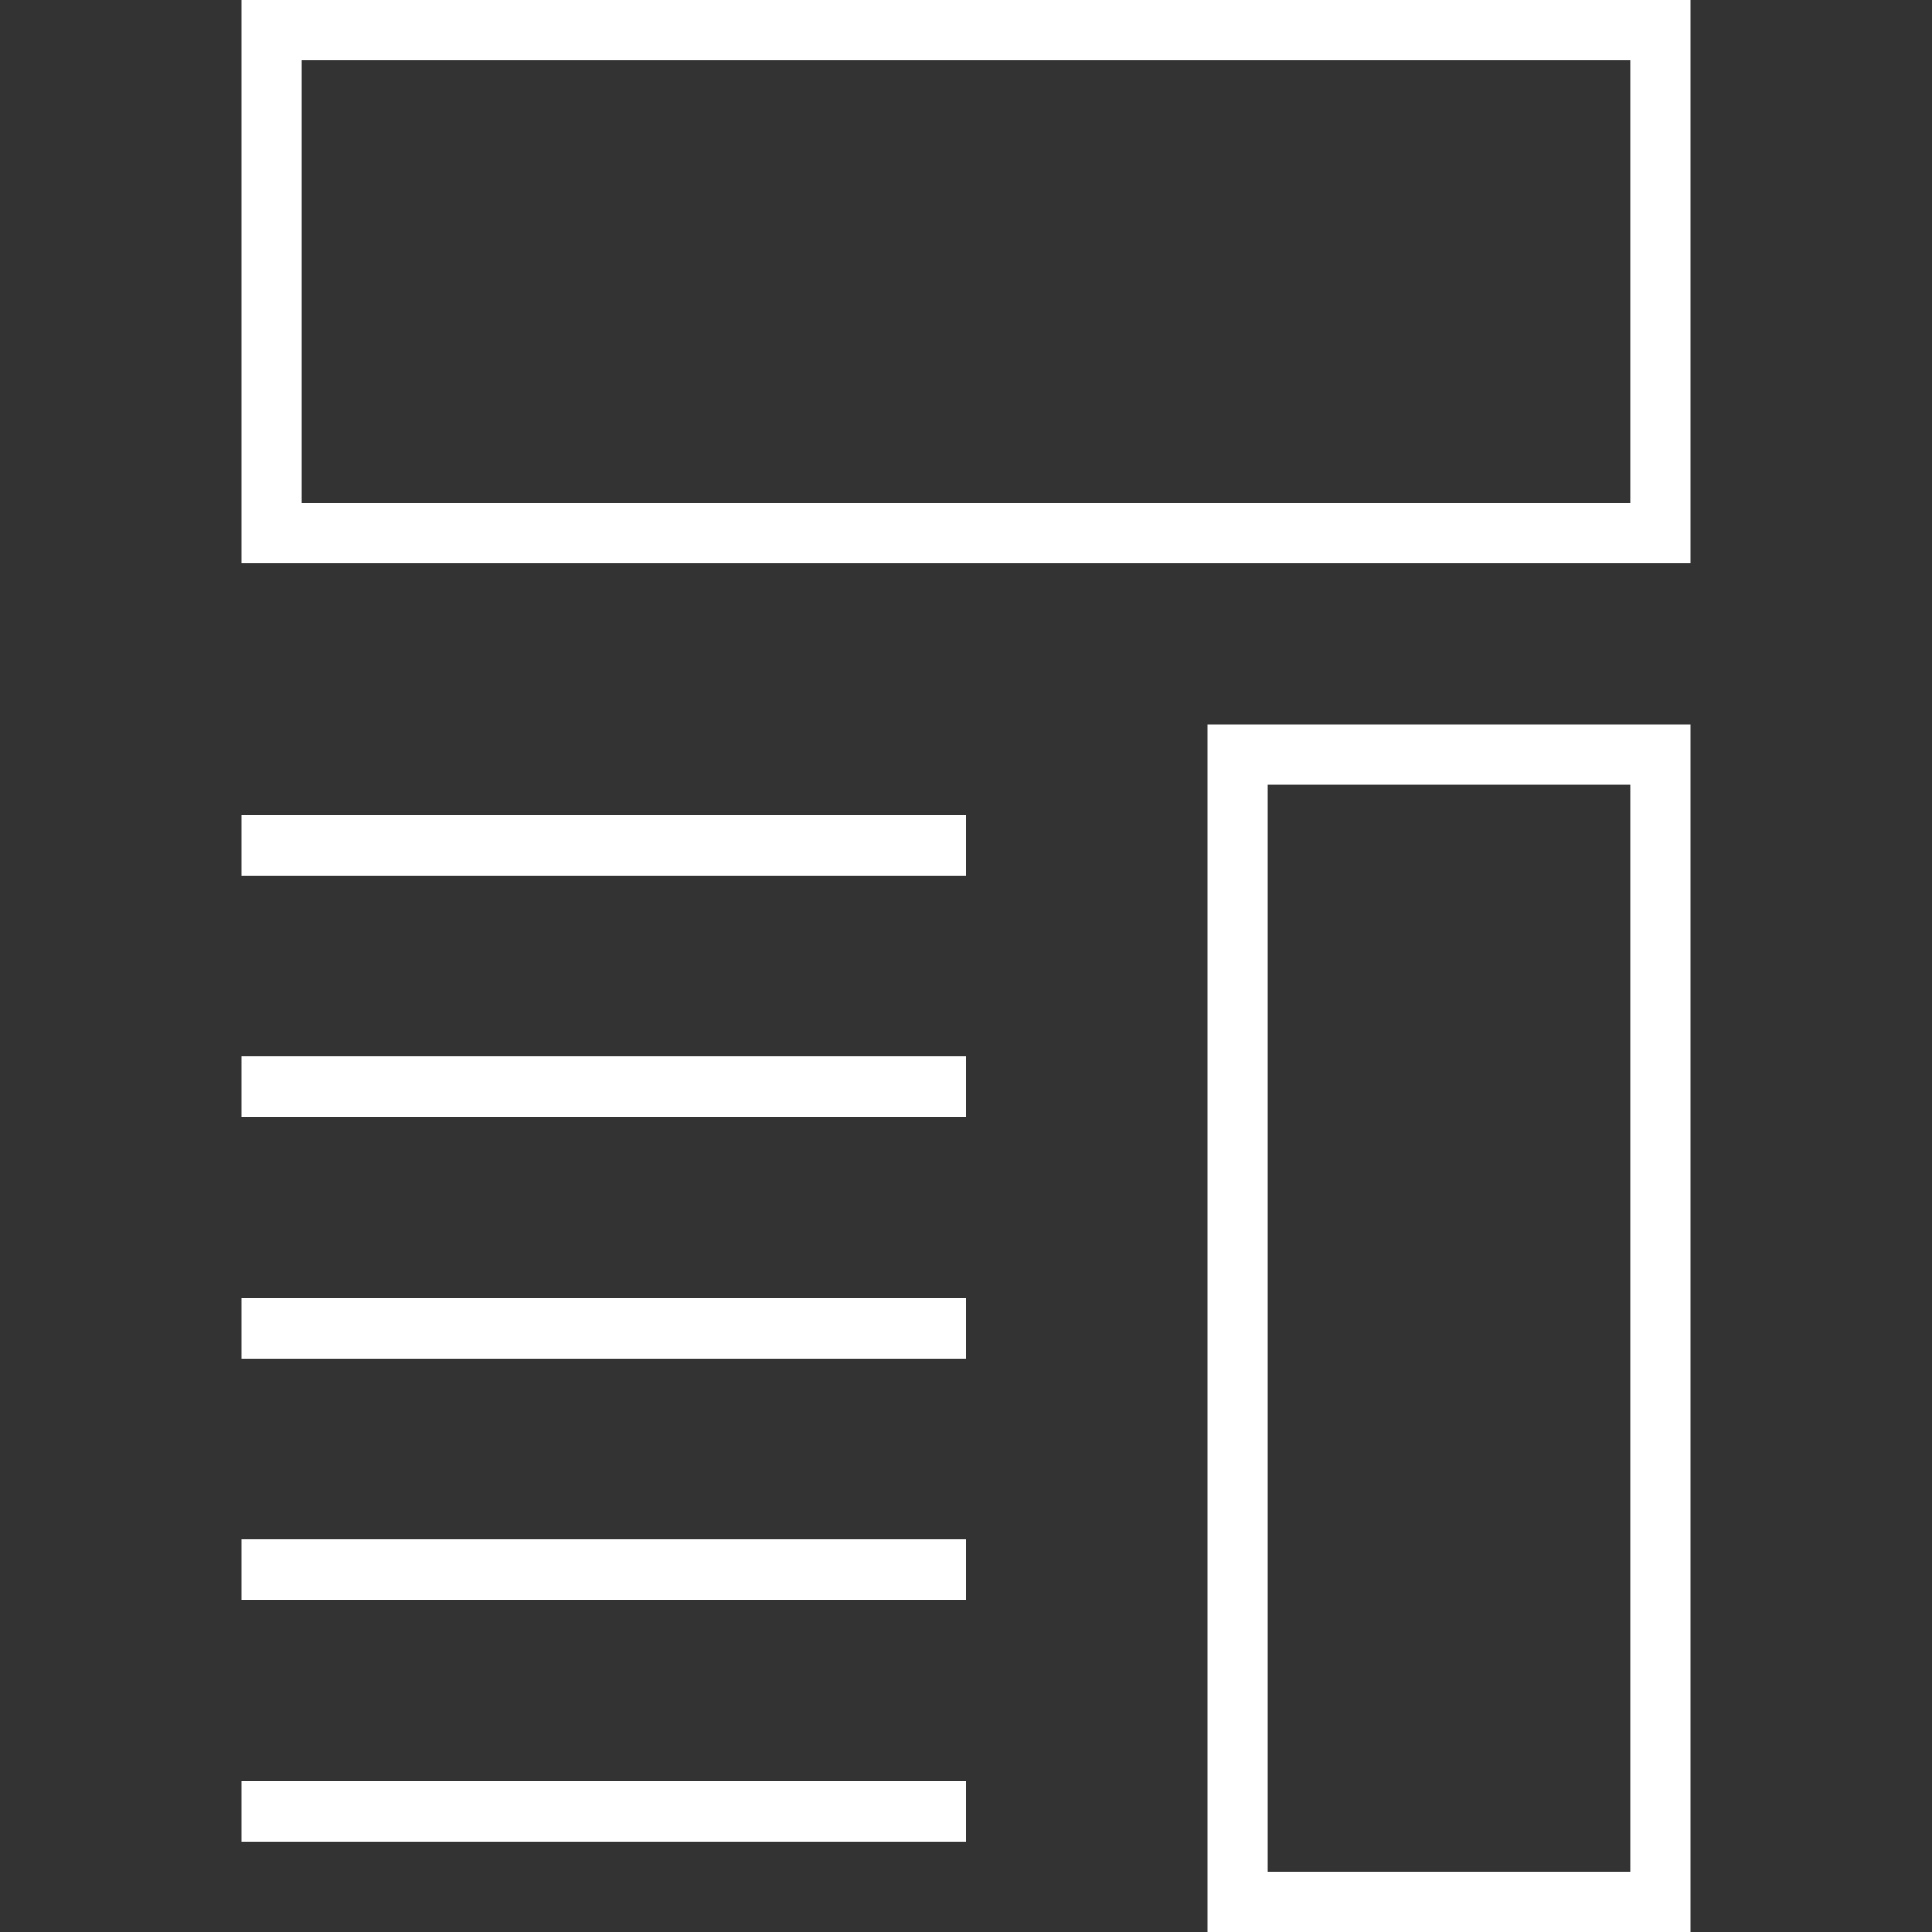
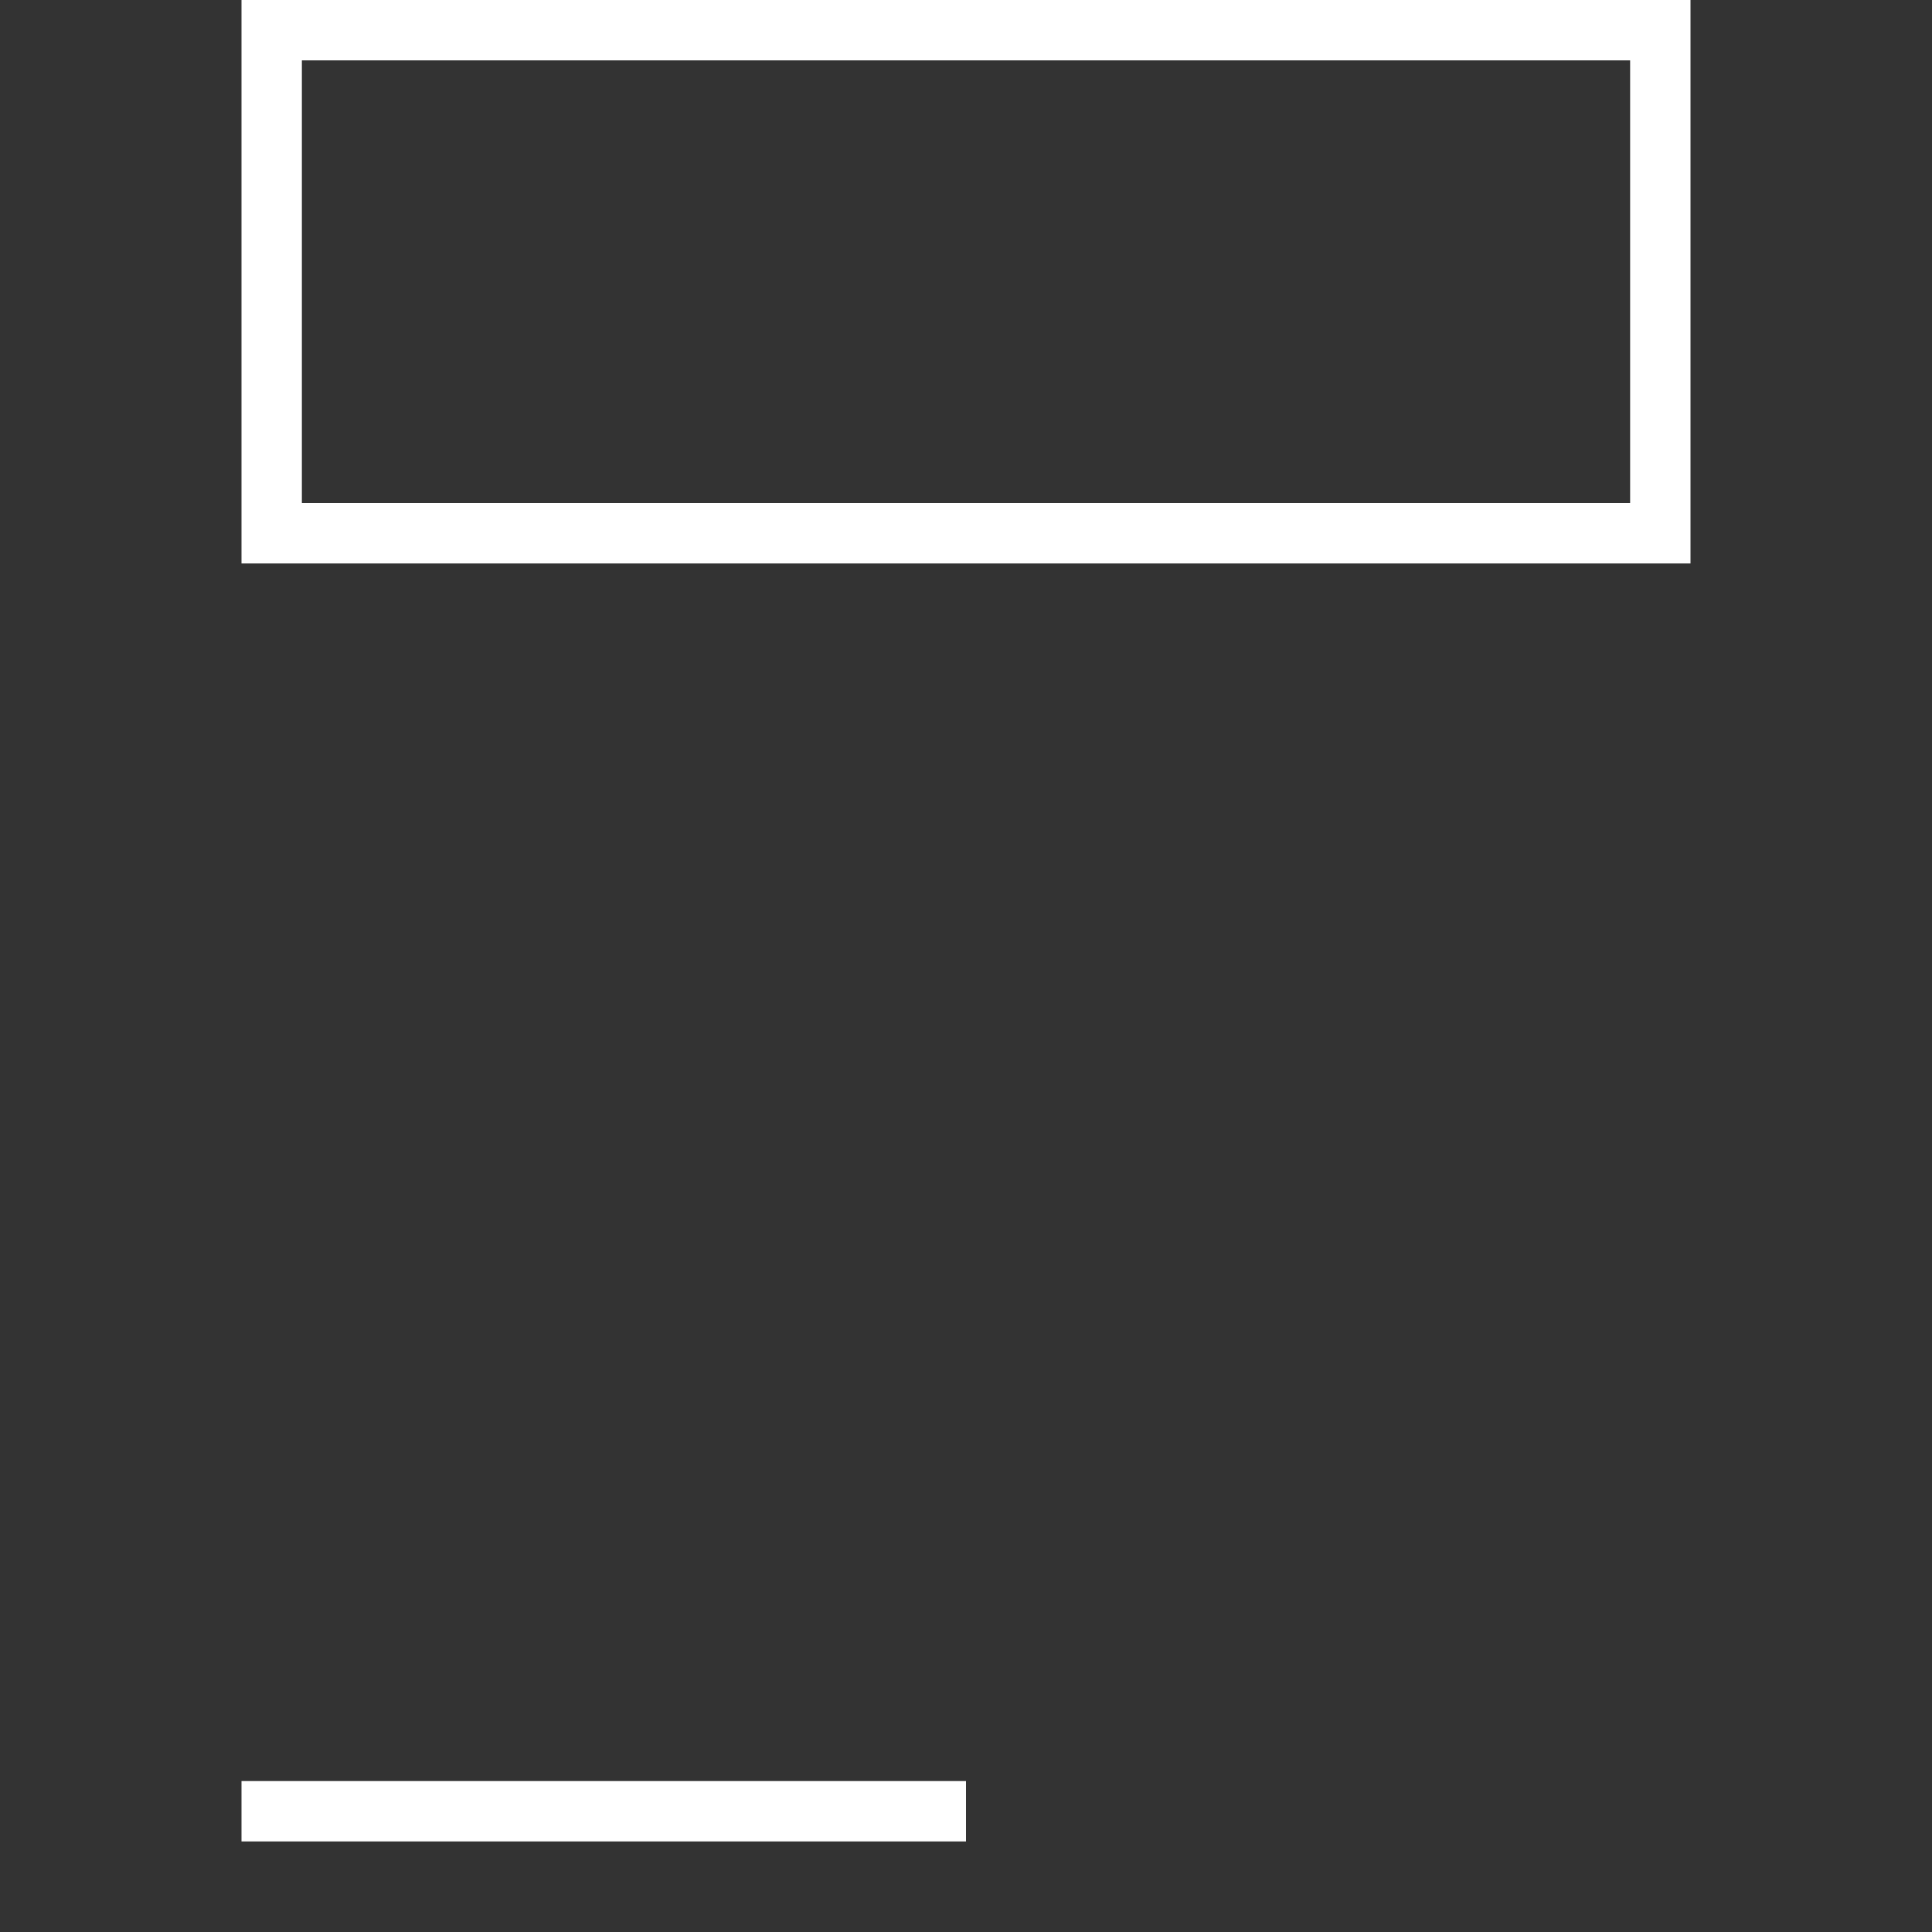
<svg xmlns="http://www.w3.org/2000/svg" width="48" height="48" viewBox="0 0 48 48" fill="none">
  <rect x="0" y="0" width="48" height="48" fill="#333333" stroke="none" />
-   <path d="M6 0V13.999H42V0H6ZM40.5 12.499H7.5V1.5H40.5V12.499Z" fill="white" />
-   <path d="M30 18V48H42V18H30ZM40.5 46.5H31.5V19.5H40.5V46.5Z" fill="white" />
-   <path d="M24 20.25H6V21.75H24V20.25Z" fill="white" />
-   <path d="M24 26.25H6V27.75H24V26.25Z" fill="white" />
-   <path d="M24 32.25H6V33.75H24V32.25Z" fill="white" />
-   <path d="M24 38.25H6V39.75H24V38.25Z" fill="white" />
+   <path d="M6 0V13.999H42V0ZM40.5 12.499H7.5V1.5H40.5V12.499Z" fill="white" />
  <path d="M24 44.25H6V45.75H24V44.25Z" fill="white" />
</svg>